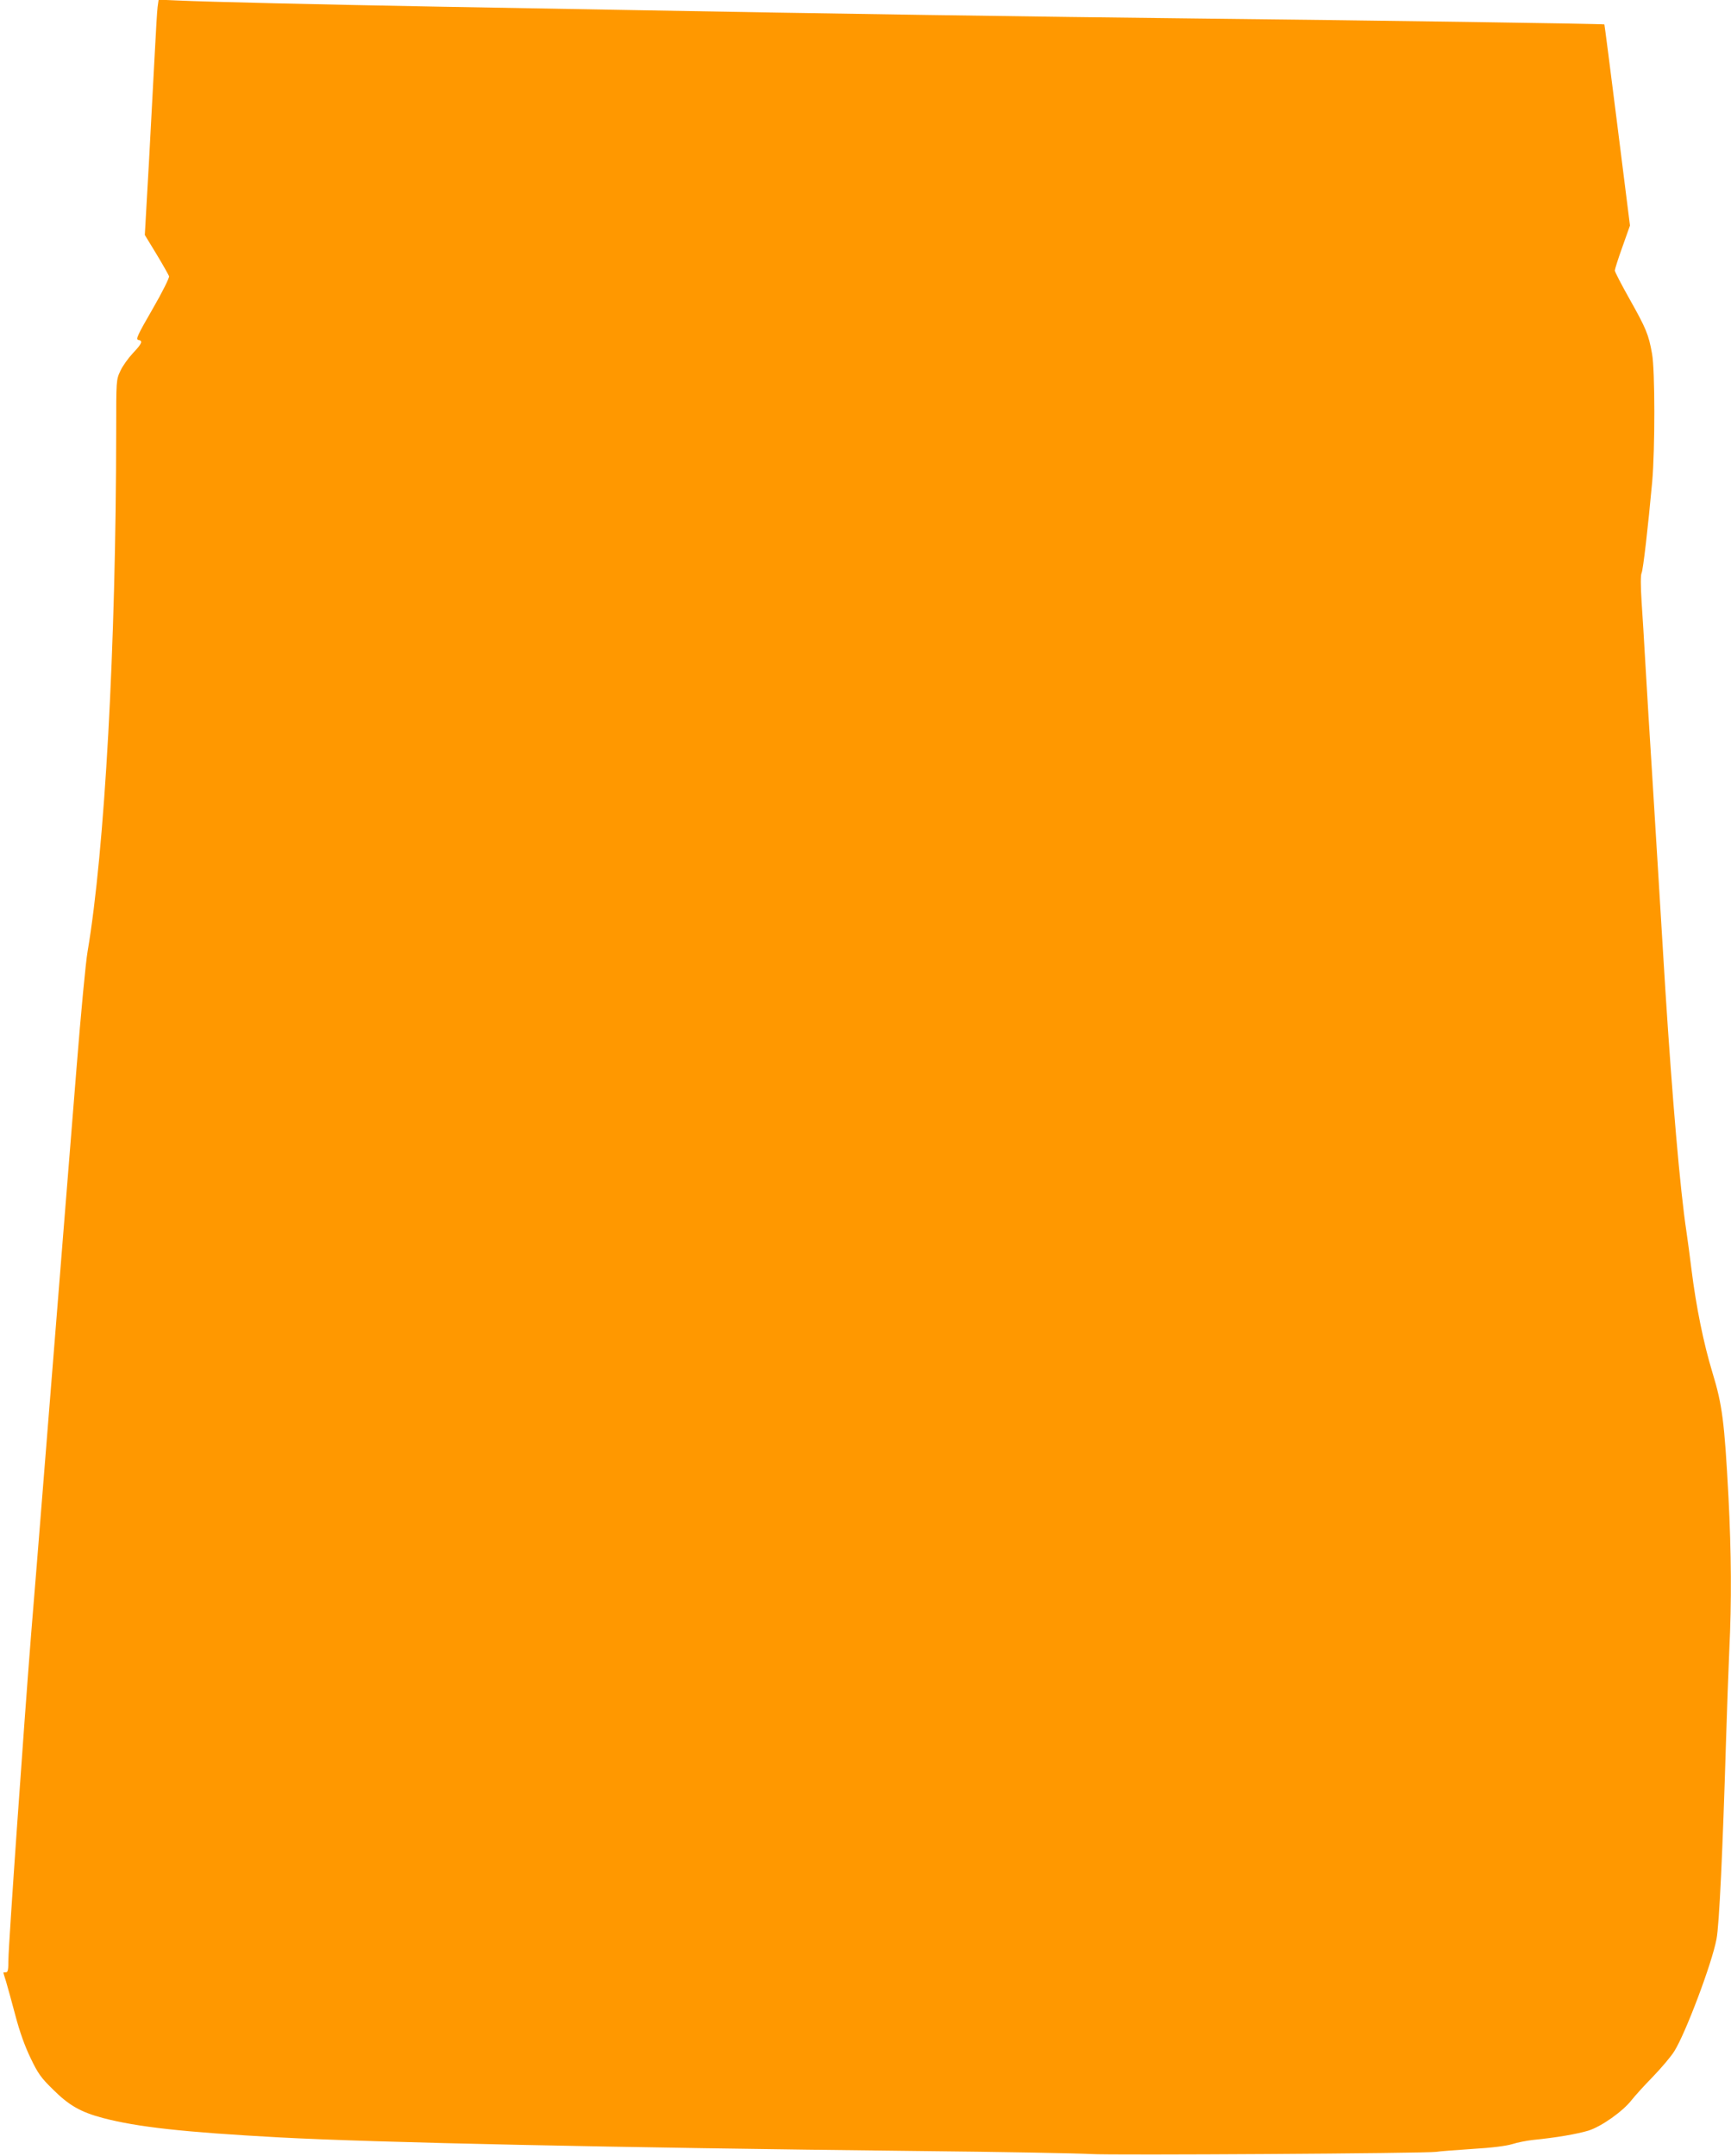
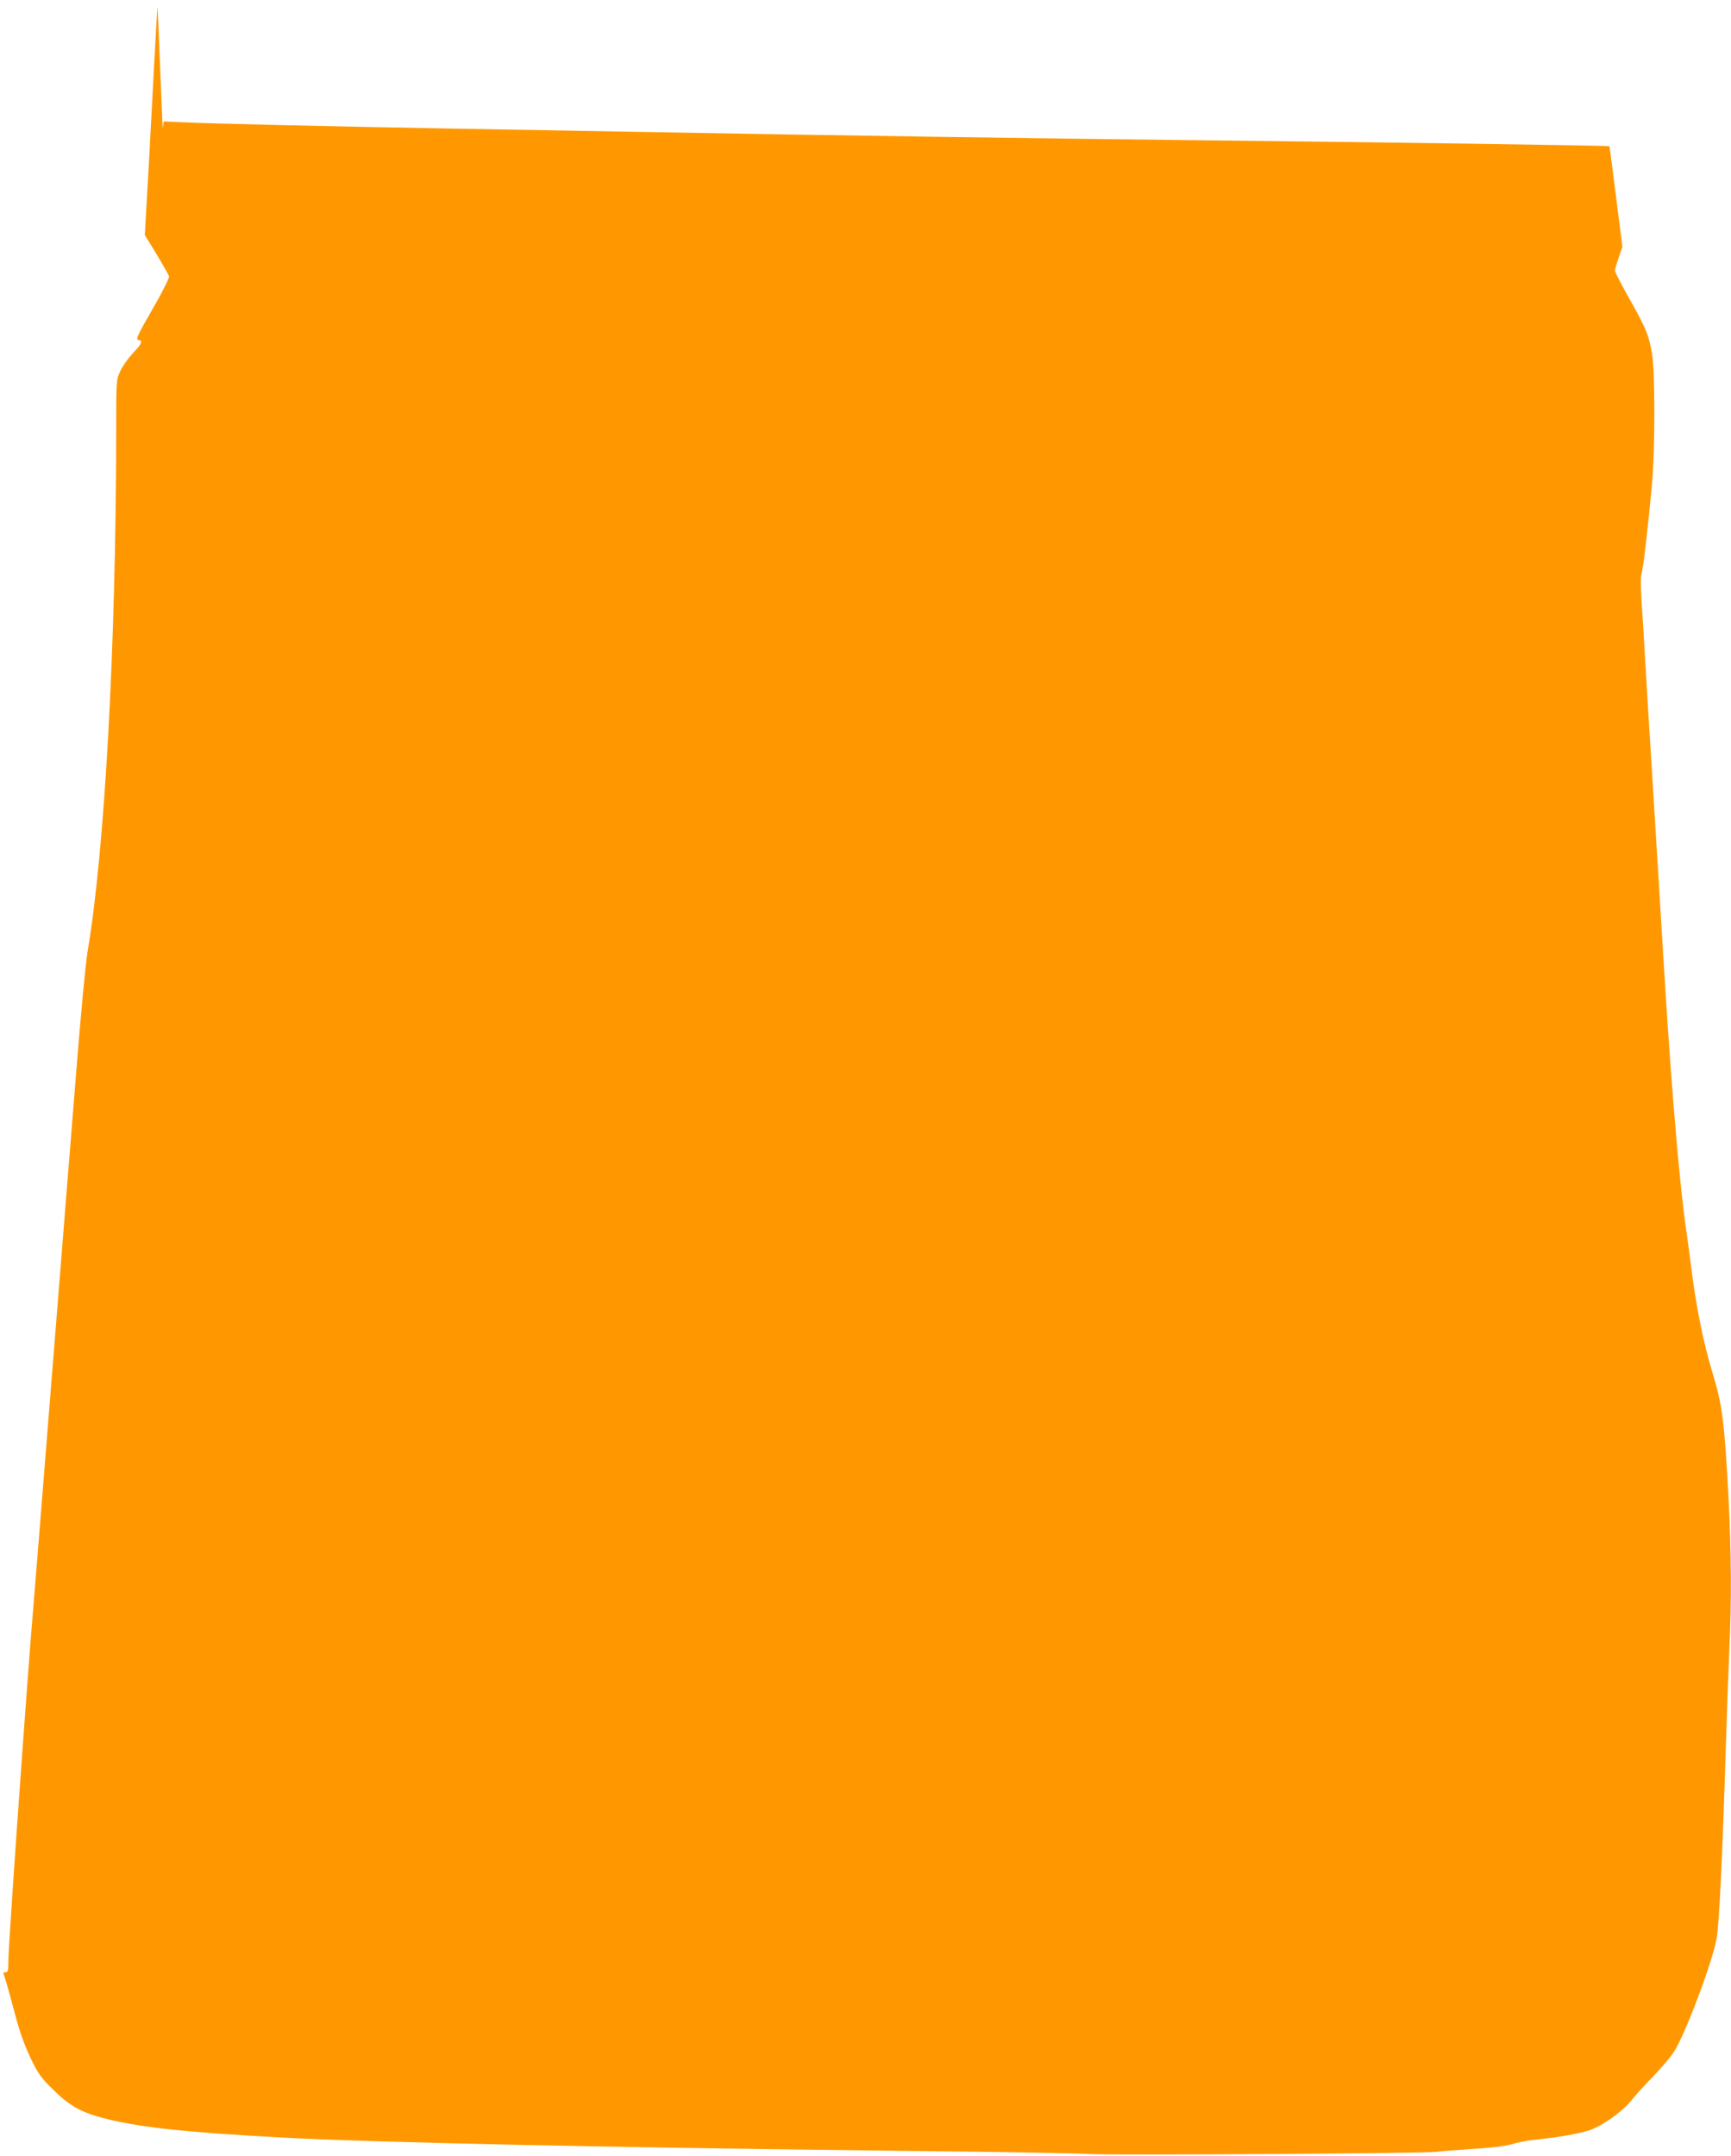
<svg xmlns="http://www.w3.org/2000/svg" version="1.0" width="1028pt" height="1280pt" viewBox="0 0 1028 1280" preserveAspectRatio="xMidYMid meet">
  <g transform="translate(0,1280) scale(0.1,-0.1)" fill="#ff9800" stroke="none">
-     <path d="M936 12759 c-3 -24 -10 -141 -16 -259 -6 -118 -22 -413 -35 -655 l-25 -440 70 -115 c38 -63 71 -122 74 -130 3 -8 -40 -95 -98 -195 -89 -154 -101 -180 -85 -183 29 -5 23 -21 -31 -78 -28 -30 -62 -77 -75 -106 -25 -53 -25 -55 -25 -358 -1 -1275 -68 -2490 -170 -3090 -11 -63 -40 -371 -65 -685 -25 -313 -50 -622 -55 -685 -5 -63 -14 -176 -20 -250 -6 -74 -15 -187 -20 -250 -5 -63 -14 -176 -20 -250 -14 -171 -28 -353 -40 -500 -5 -63 -14 -176 -20 -250 -6 -74 -15 -187 -20 -250 -5 -63 -14 -176 -20 -250 -6 -74 -15 -187 -20 -250 -5 -63 -21 -257 -35 -430 -43 -541 -135 -1853 -135 -1934 0 -61 -3 -76 -15 -76 -8 0 -15 -1 -15 -2 0 -2 7 -25 16 -53 8 -27 33 -117 55 -200 26 -99 57 -185 91 -255 43 -90 62 -117 132 -185 95 -95 165 -135 297 -170 206 -54 477 -84 1044 -115 570 -31 1998 -61 3795 -81 503 -5 967 -14 1030 -18 115 -8 2003 4 2050 13 14 3 108 10 210 17 121 7 205 18 241 29 31 10 88 21 125 25 134 13 261 35 327 55 77 24 206 115 258 183 18 23 74 85 125 137 50 52 108 120 127 151 66 104 224 522 251 667 16 80 37 532 56 1162 6 195 15 445 20 555 14 282 12 579 -5 907 -24 450 -37 548 -95 738 -53 174 -97 391 -125 615 -9 72 -22 173 -30 225 -37 244 -84 791 -125 1435 -19 315 -30 483 -40 655 -6 96 -15 243 -20 325 -5 83 -14 229 -20 325 -6 96 -15 240 -20 320 -5 80 -14 231 -20 335 -6 105 -15 259 -21 343 -6 94 -6 159 0 170 9 17 39 278 63 542 17 192 17 665 -1 760 -20 114 -36 151 -132 322 -49 87 -89 164 -89 172 0 7 20 71 45 140 l45 127 -75 596 c-41 328 -76 597 -77 598 -5 4 -1376 24 -2413 35 -917 10 -2271 30 -3350 50 -286 5 -797 14 -1135 20 -717 13 -1406 29 -1572 37 l-116 5 -6 -43z" />
+     <path d="M936 12759 c-3 -24 -10 -141 -16 -259 -6 -118 -22 -413 -35 -655 l-25 -440 70 -115 c38 -63 71 -122 74 -130 3 -8 -40 -95 -98 -195 -89 -154 -101 -180 -85 -183 29 -5 23 -21 -31 -78 -28 -30 -62 -77 -75 -106 -25 -53 -25 -55 -25 -358 -1 -1275 -68 -2490 -170 -3090 -11 -63 -40 -371 -65 -685 -25 -313 -50 -622 -55 -685 -5 -63 -14 -176 -20 -250 -6 -74 -15 -187 -20 -250 -5 -63 -14 -176 -20 -250 -14 -171 -28 -353 -40 -500 -5 -63 -14 -176 -20 -250 -6 -74 -15 -187 -20 -250 -5 -63 -14 -176 -20 -250 -6 -74 -15 -187 -20 -250 -5 -63 -21 -257 -35 -430 -43 -541 -135 -1853 -135 -1934 0 -61 -3 -76 -15 -76 -8 0 -15 -1 -15 -2 0 -2 7 -25 16 -53 8 -27 33 -117 55 -200 26 -99 57 -185 91 -255 43 -90 62 -117 132 -185 95 -95 165 -135 297 -170 206 -54 477 -84 1044 -115 570 -31 1998 -61 3795 -81 503 -5 967 -14 1030 -18 115 -8 2003 4 2050 13 14 3 108 10 210 17 121 7 205 18 241 29 31 10 88 21 125 25 134 13 261 35 327 55 77 24 206 115 258 183 18 23 74 85 125 137 50 52 108 120 127 151 66 104 224 522 251 667 16 80 37 532 56 1162 6 195 15 445 20 555 14 282 12 579 -5 907 -24 450 -37 548 -95 738 -53 174 -97 391 -125 615 -9 72 -22 173 -30 225 -37 244 -84 791 -125 1435 -19 315 -30 483 -40 655 -6 96 -15 243 -20 325 -5 83 -14 229 -20 325 -6 96 -15 240 -20 320 -5 80 -14 231 -20 335 -6 105 -15 259 -21 343 -6 94 -6 159 0 170 9 17 39 278 63 542 17 192 17 665 -1 760 -20 114 -36 151 -132 322 -49 87 -89 164 -89 172 0 7 20 71 45 140 c-41 328 -76 597 -77 598 -5 4 -1376 24 -2413 35 -917 10 -2271 30 -3350 50 -286 5 -797 14 -1135 20 -717 13 -1406 29 -1572 37 l-116 5 -6 -43z" />
  </g>
</svg>